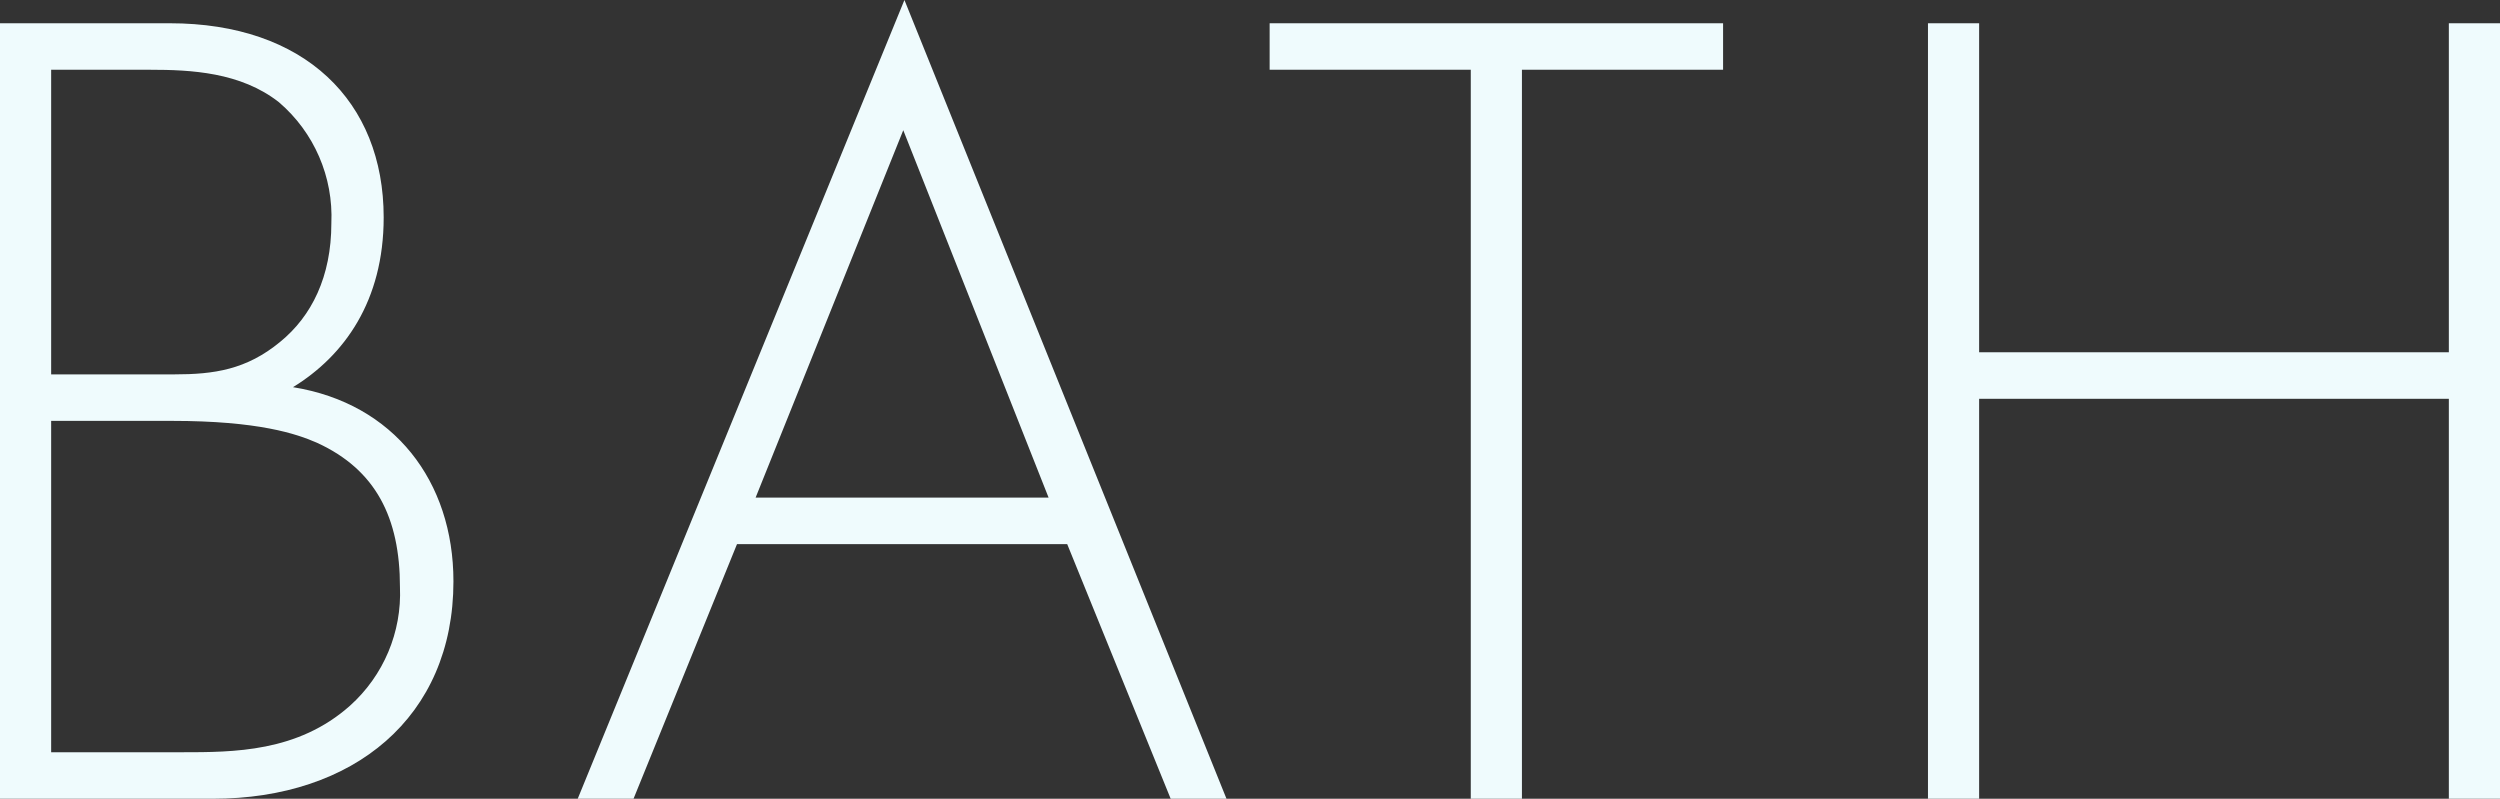
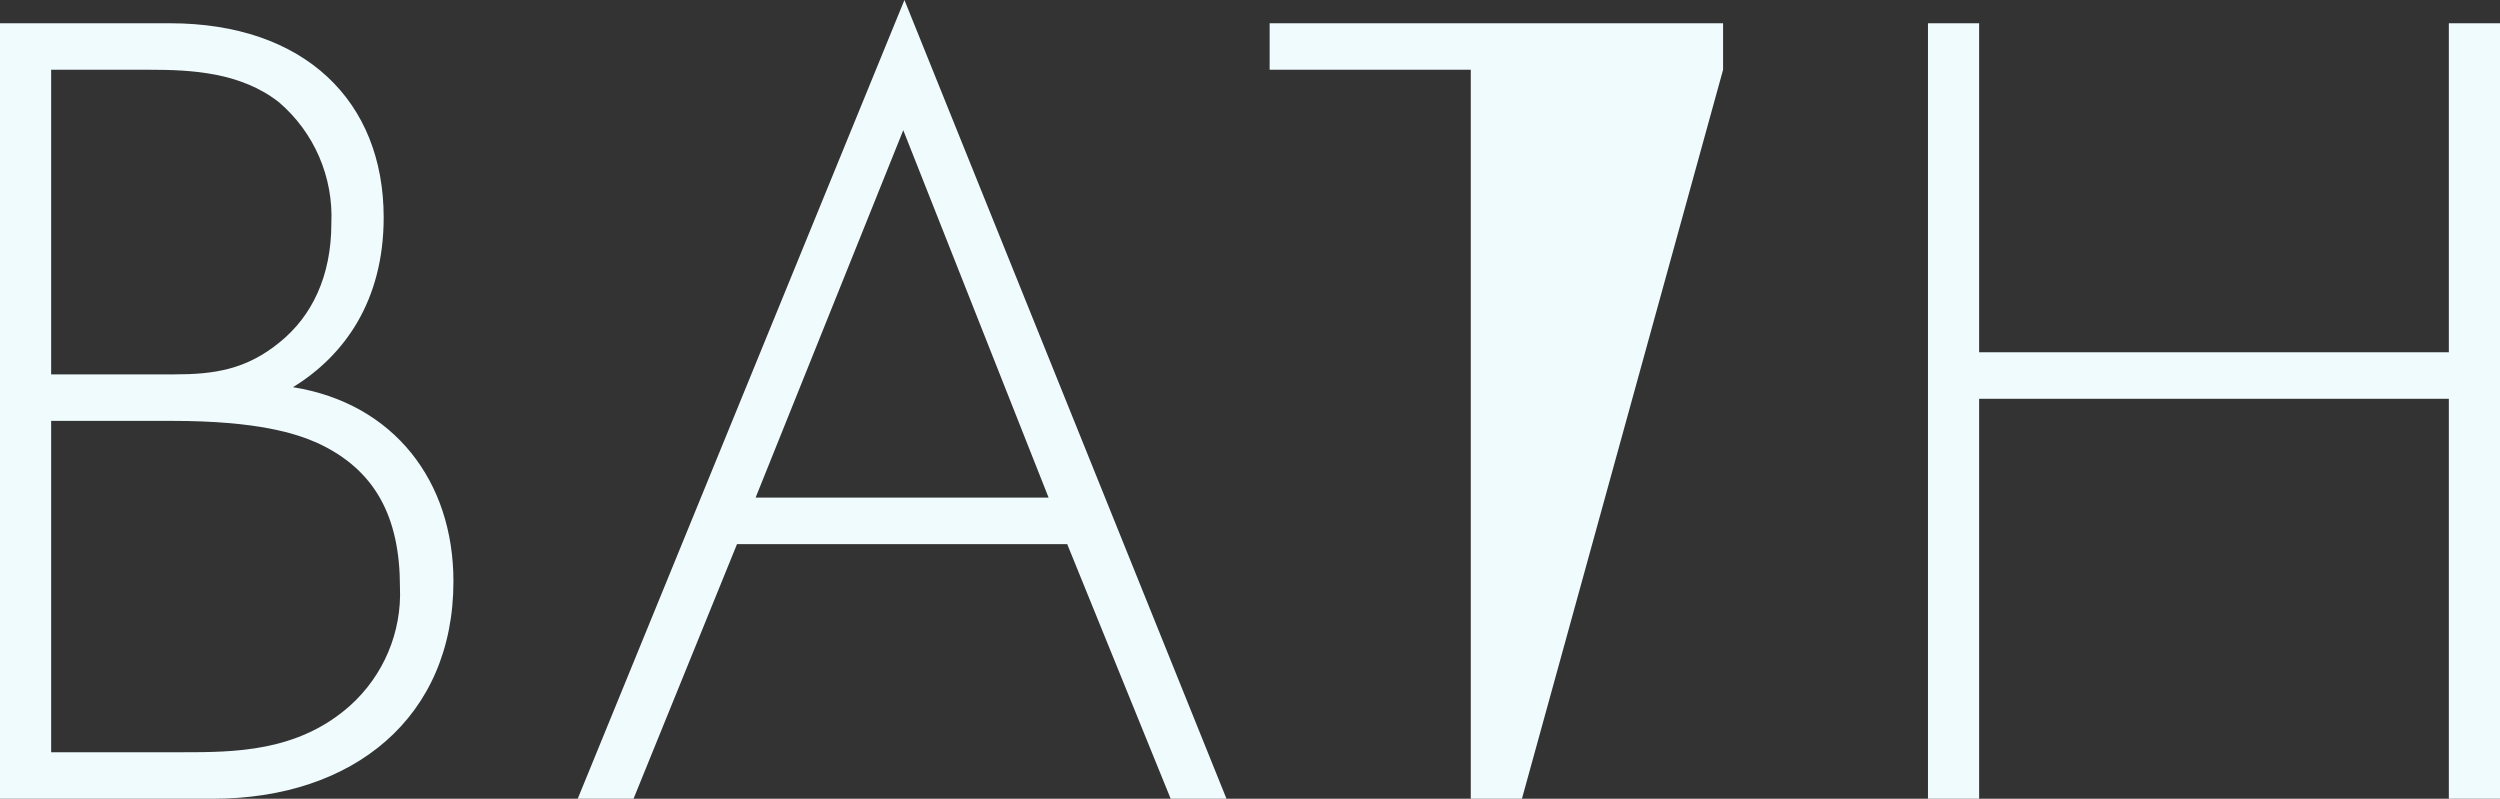
<svg xmlns="http://www.w3.org/2000/svg" viewBox="0 0 193.52 61.83">
  <rect x="0" y="0" width="193.52" height="61.83" fill="#333333" stroke="none" />
-   <path d="m0 61.83h16.47c10.89 0 18.63-6.3 18.63-16.83 0-7.74-4.59-13.77-12.42-15.03 3.96-2.43 7.02-6.66 7.02-13.14 0-9-6.12-15.03-16.56-15.03h-13.14zm3.96-56.43h7.65c3.15 0 7.02.18 9.99 2.52 2.72 2.33 4.21 5.78 4.05 9.36 0 4.14-1.53 7.2-3.96 9.18-2.61 2.16-5.13 2.52-8.19 2.52h-9.54zm0 27.18h9.36c6.66 0 9.63.99 11.25 1.71 4.5 2.07 6.39 5.76 6.39 11.16.15 3.48-1.27 6.85-3.87 9.18-4.05 3.6-9 3.6-13.05 3.6h-10.08zm86.66 29.25h4.32l-24.93-61.83-25.29 61.83h4.32l8.01-19.71h25.56zm-32.13-23.31 11.43-28.44 11.25 28.44zm74.89-33.12v-3.6h-35.1v3.6h15.57v56.43h3.96v-56.43zm19.82-3.6h-3.96v60.03h3.96v-30.96h36.36v30.96h3.96v-60.03h-3.96v25.47h-36.36z" fill="#effbfd" />
+   <path d="m0 61.83h16.47c10.89 0 18.63-6.3 18.63-16.83 0-7.74-4.59-13.77-12.42-15.03 3.96-2.43 7.02-6.66 7.02-13.14 0-9-6.12-15.03-16.56-15.03h-13.14zm3.96-56.43h7.65c3.15 0 7.02.18 9.99 2.52 2.72 2.33 4.21 5.78 4.05 9.36 0 4.14-1.53 7.2-3.96 9.18-2.61 2.16-5.13 2.52-8.19 2.52h-9.54zm0 27.18h9.36c6.66 0 9.63.99 11.25 1.71 4.5 2.07 6.39 5.76 6.39 11.16.15 3.48-1.27 6.85-3.87 9.18-4.05 3.6-9 3.6-13.05 3.6h-10.08zm86.66 29.25h4.32l-24.93-61.83-25.29 61.83h4.32l8.01-19.71h25.56zm-32.13-23.31 11.43-28.44 11.25 28.44zm74.89-33.12v-3.6h-35.1v3.6h15.57v56.43h3.96zm19.82-3.6h-3.96v60.03h3.96v-30.96h36.36v30.96h3.96v-60.03h-3.96v25.47h-36.36z" fill="#effbfd" />
</svg>